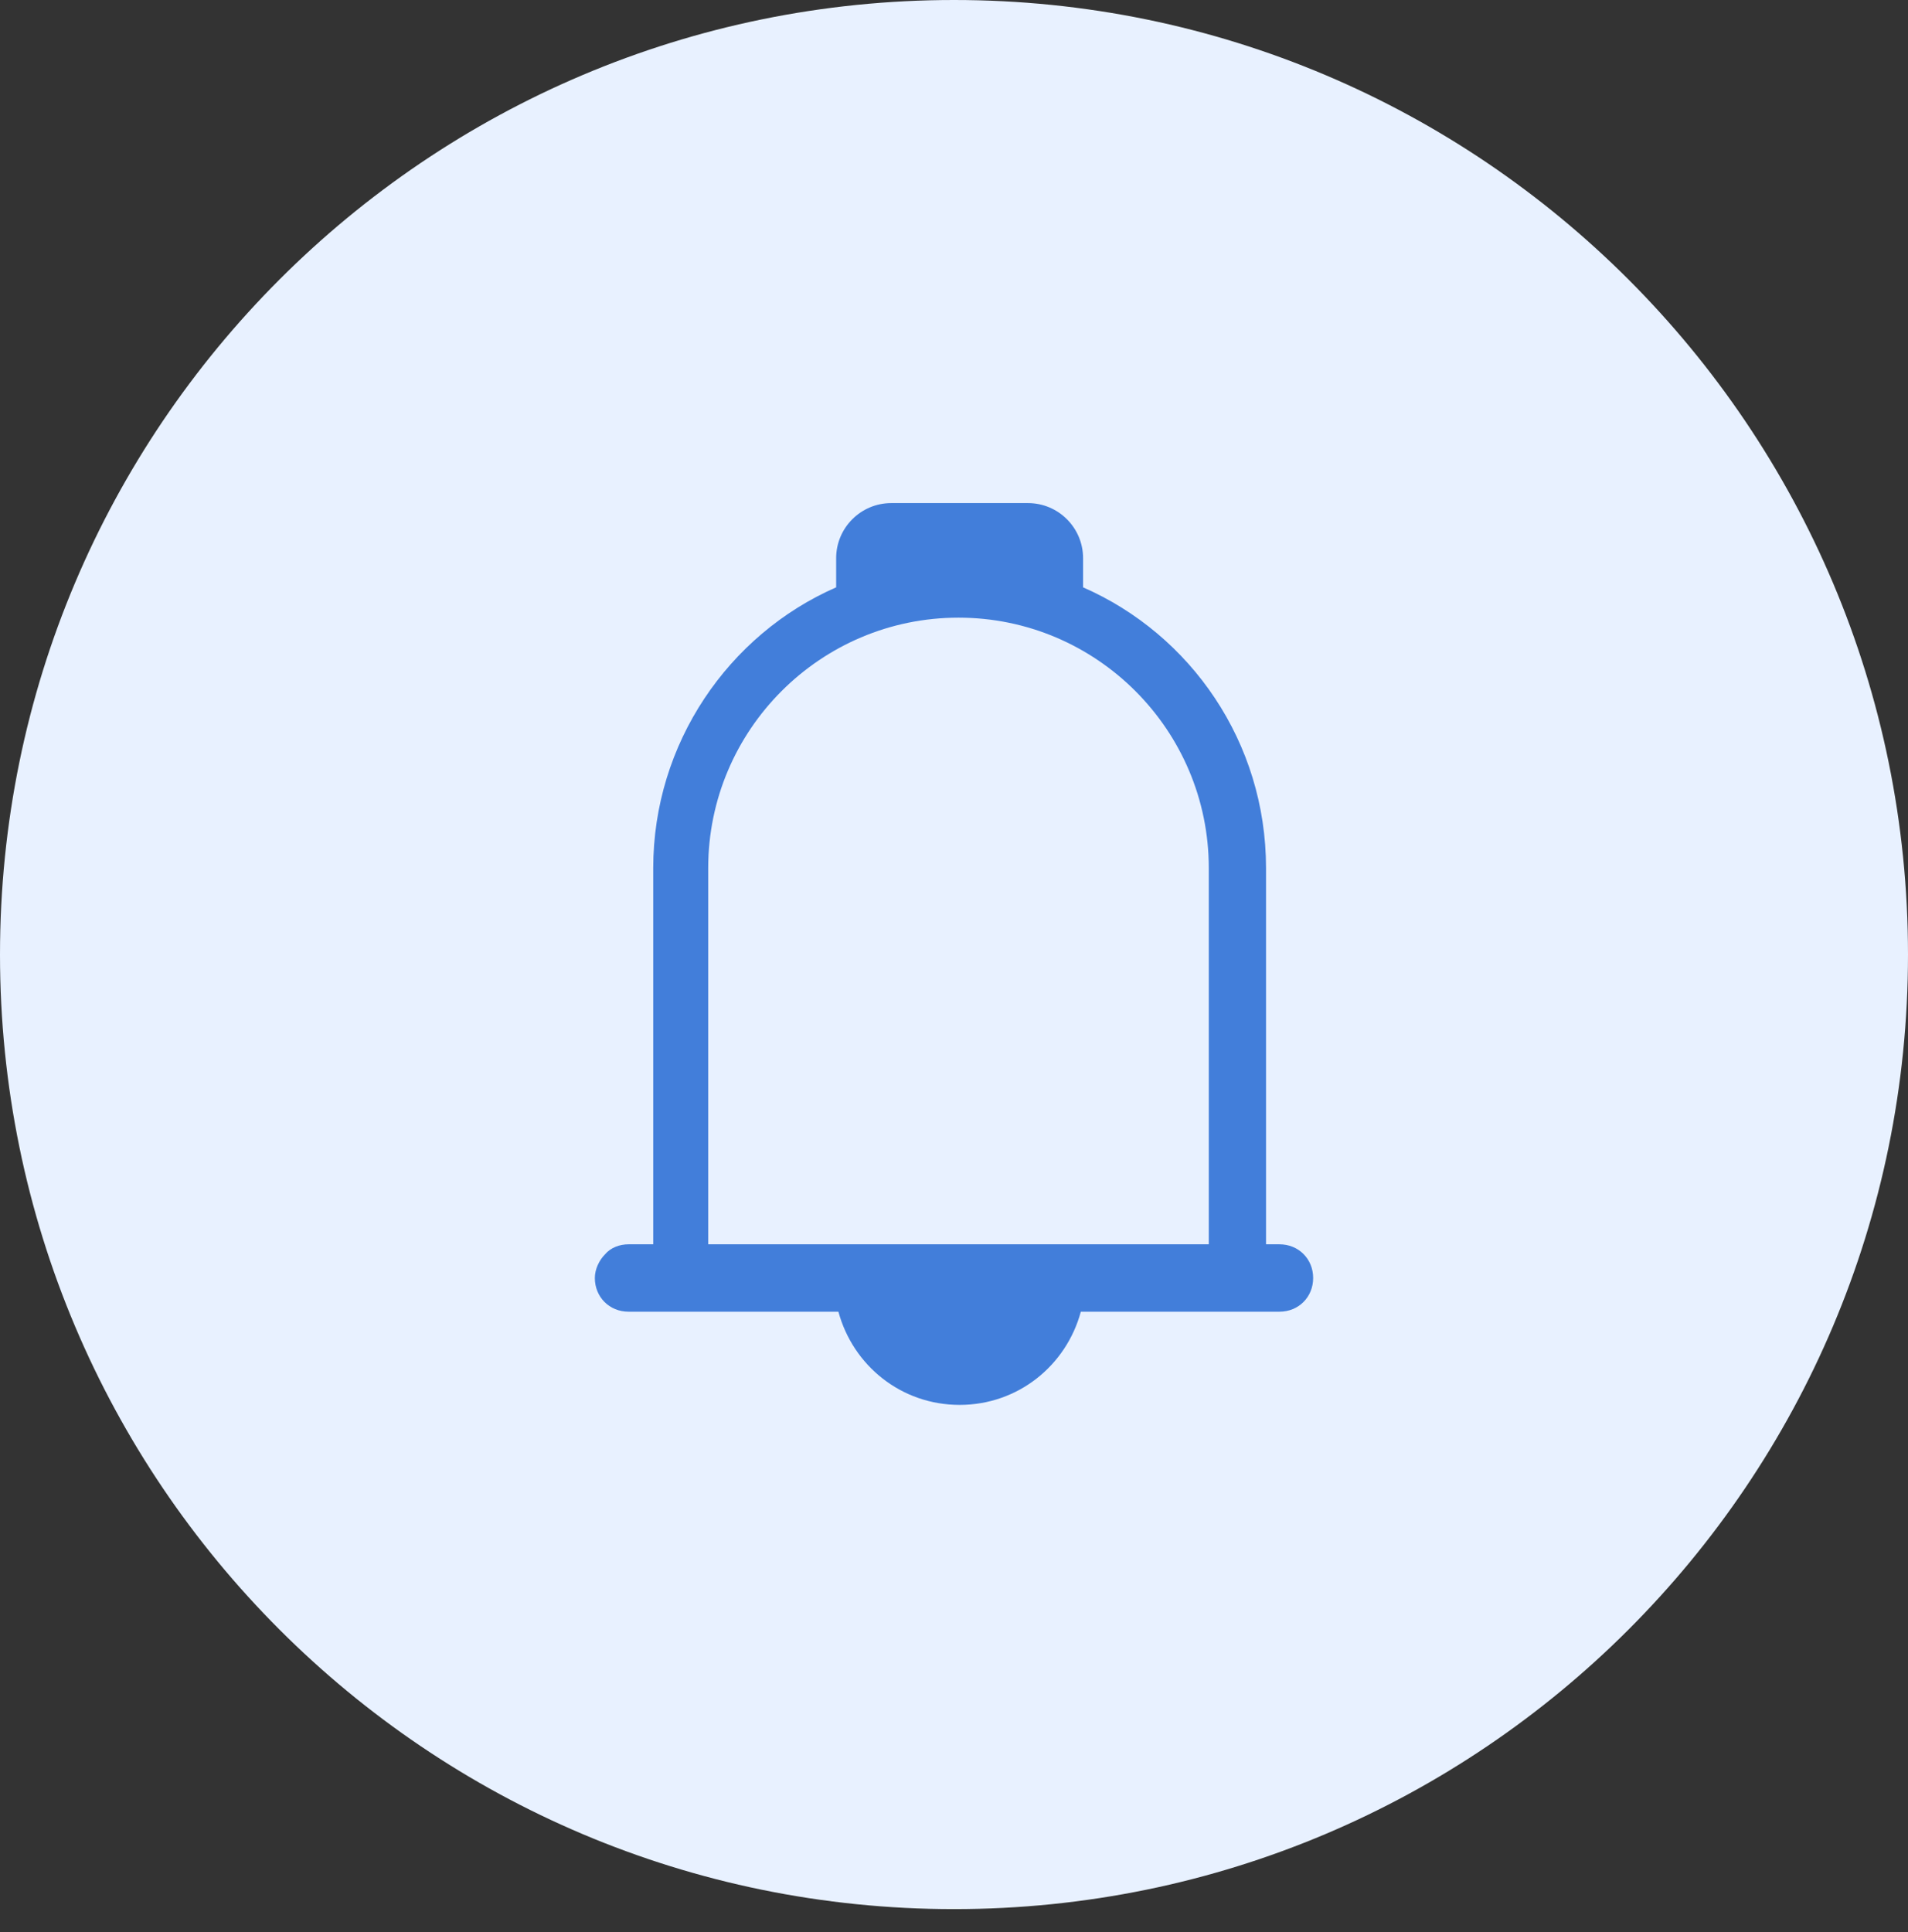
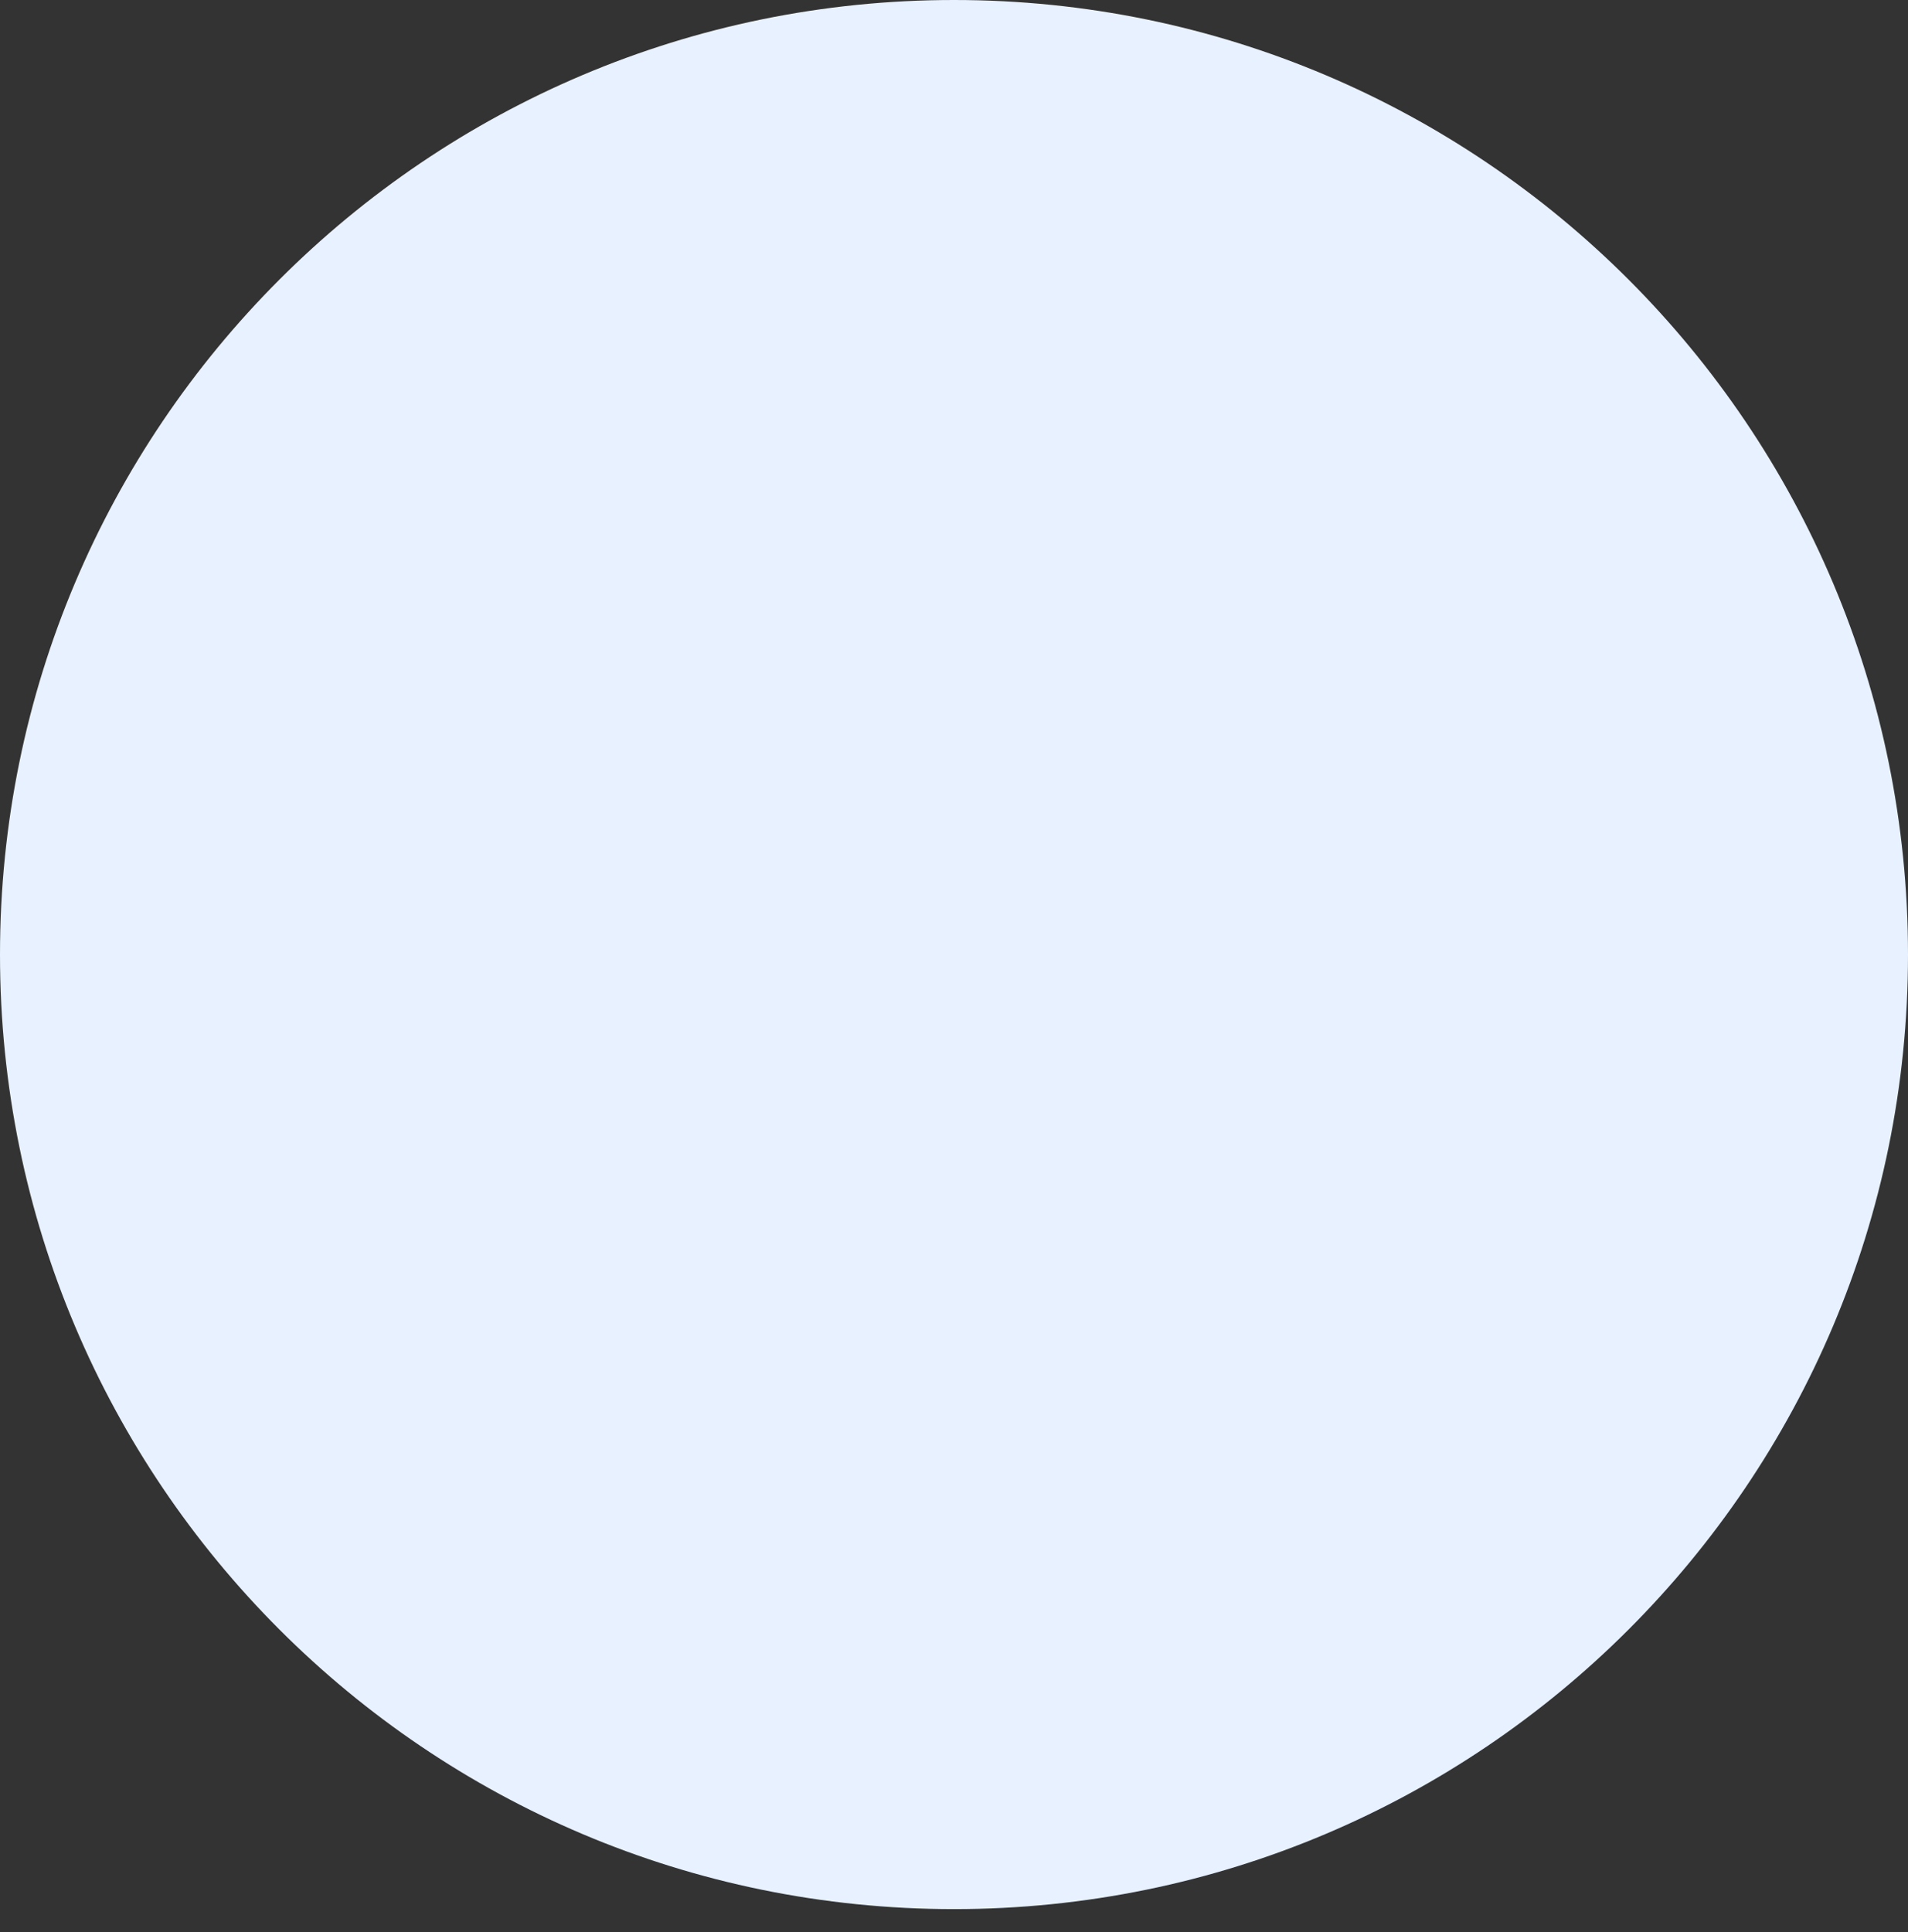
<svg xmlns="http://www.w3.org/2000/svg" width="80" height="81" viewBox="0 0 80 81" fill="none">
  <rect x="0" y="0" width="80" height="81" fill="#333333" stroke="none" />
  <path d="M40 80.033C62.091 80.033 80 62.117 80 40.017C80 17.916 62.091 0 40 0C17.909 0 0 17.916 0 40.017C0 62.117 17.909 80.033 40 80.033Z" fill="#E8F1FF" />
-   <path d="M53.647 52.163H53.083V36.392C53.083 31.119 49.93 26.599 45.412 24.622V23.398C45.412 22.127 44.377 21.091 43.106 21.091H37.365C36.094 21.091 35.059 22.127 35.059 23.398V24.622C30.541 26.599 27.389 31.166 27.389 36.392V52.163H26.353C25.977 52.163 25.6 52.304 25.365 52.587C25.13 52.822 24.941 53.199 24.941 53.575C24.941 54.376 25.553 54.988 26.353 54.988H35.153C35.765 57.248 37.788 58.895 40.236 58.895C42.683 58.895 44.706 57.248 45.318 54.988H53.647C54.447 54.988 55.059 54.376 55.059 53.575C55.059 52.775 54.447 52.163 53.647 52.163ZM50.73 52.163H29.694V36.392C29.694 30.601 34.4 25.893 40.188 25.893C45.977 25.893 50.683 30.601 50.683 36.392V52.163H50.73Z" fill="#427EDA" />
</svg>